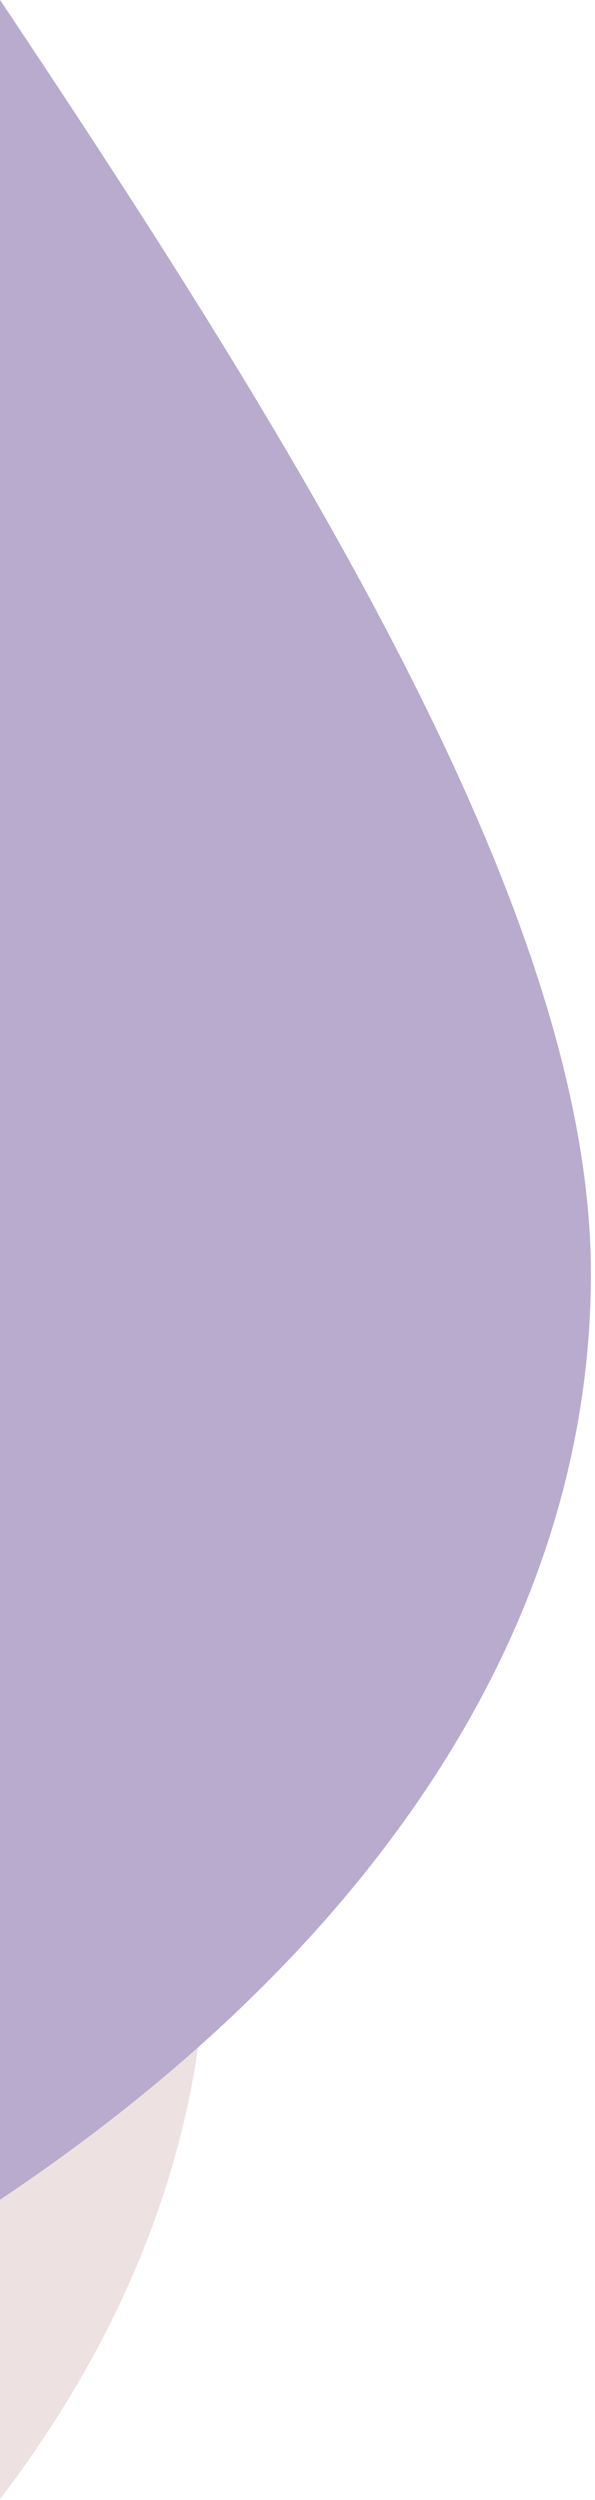
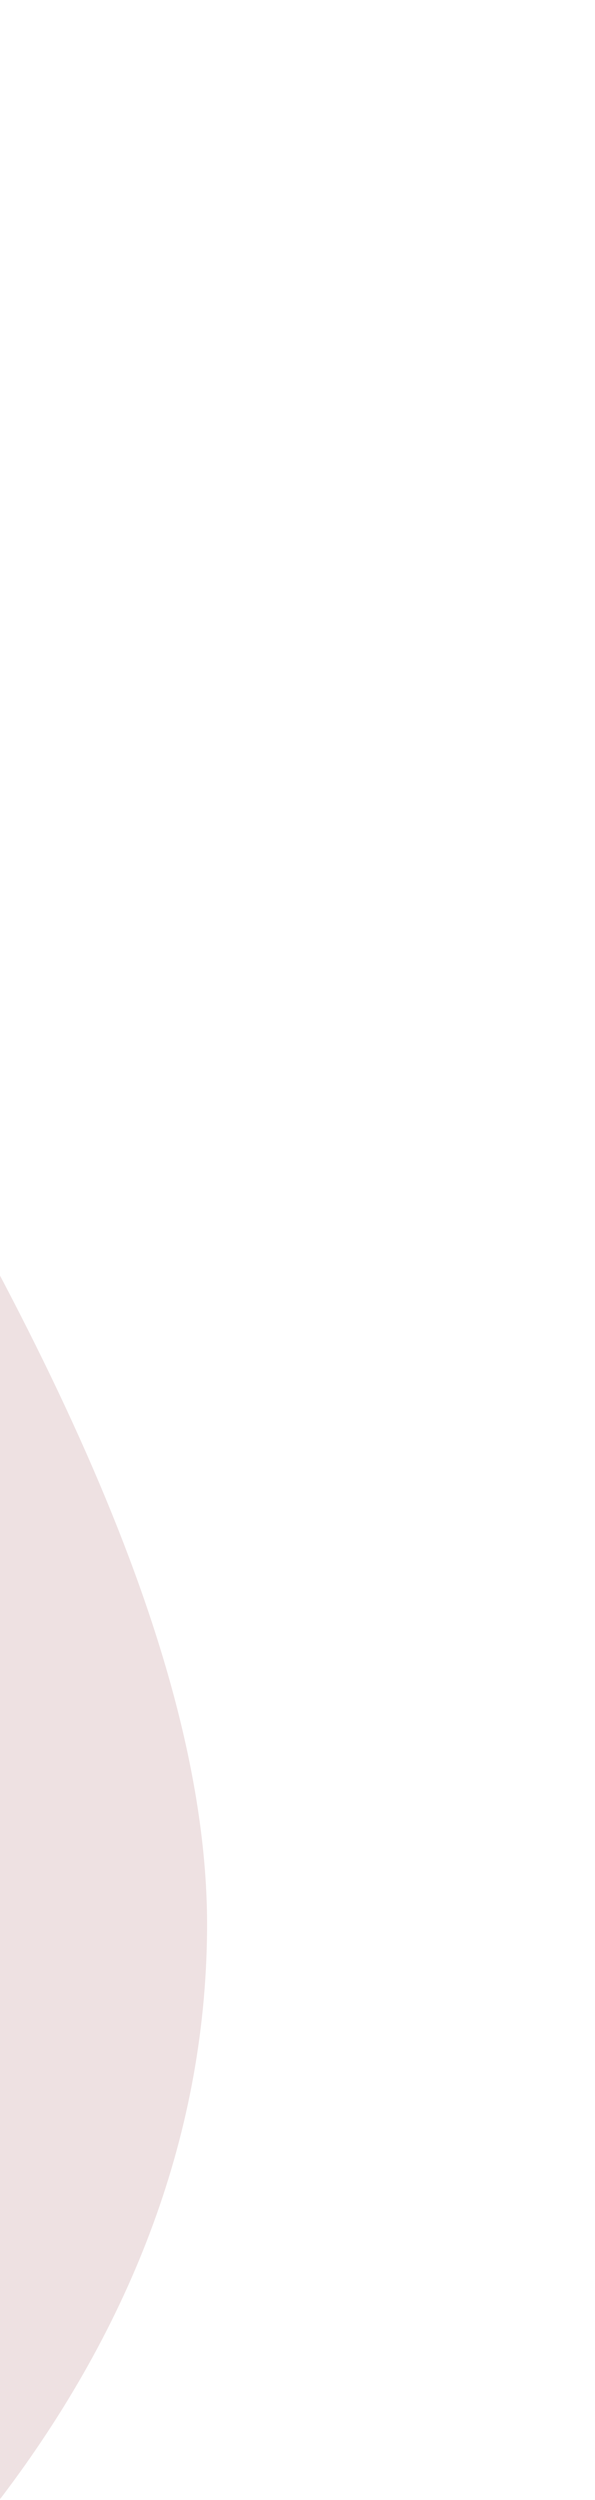
<svg xmlns="http://www.w3.org/2000/svg" width="134px" height="563px" viewBox="0 0 134 563" version="1.1">
  <title>right pic</title>
  <desc>Created with Sketch.</desc>
  <g id="Page-1" stroke="none" stroke-width="1" fill="none" fill-rule="evenodd">
    <g id="Landing-page" transform="translate(0, -1491)">
      <g id="right-pic" transform="translate(-365, 1656.5) scale(-1, 1) translate(365, -1656.5) translate(-887, 1068)">
        <path d="M107.23,221.431 C79.114,197.748 220.996,178.463 532.875,163.576 C756.914,152.882 1031.1,292.345 1025.928,482.325 C1022.617,603.96 867.077,776.872 768.723,926.485 C699.924,1031.141 680.894,1139.874 668.783,1145.795 C591.468,1183.595 438.461,1140.374 379.352,1128.687 C317.728,1116.503 243.399,1031.72 156.365,874.34 L107.23,221.431 Z" id="wave" fill="#E3CDCE" opacity="0.6" transform="translate(564.871, 661.993) scale(-1, -1) rotate(-2) translate(-564.871, -661.993) " />
-         <path d="M20.782,74.894 C-7.334,51.21 134.548,31.925 446.428,17.038 C670.467,6.344 944.652,145.807 939.481,335.787 C936.169,457.422 780.629,630.335 682.276,779.948 C613.477,884.604 594.447,993.337 582.336,999.258 C505.021,1037.058 352.013,993.837 292.905,982.15 C231.281,969.965 156.952,885.183 69.918,727.803 L20.782,74.894 Z" id="wave" fill="#B9ABCE" transform="translate(478.424, 515.455) scale(-1, -1) rotate(-2) translate(-478.424, -515.455) " />
      </g>
    </g>
  </g>
</svg>